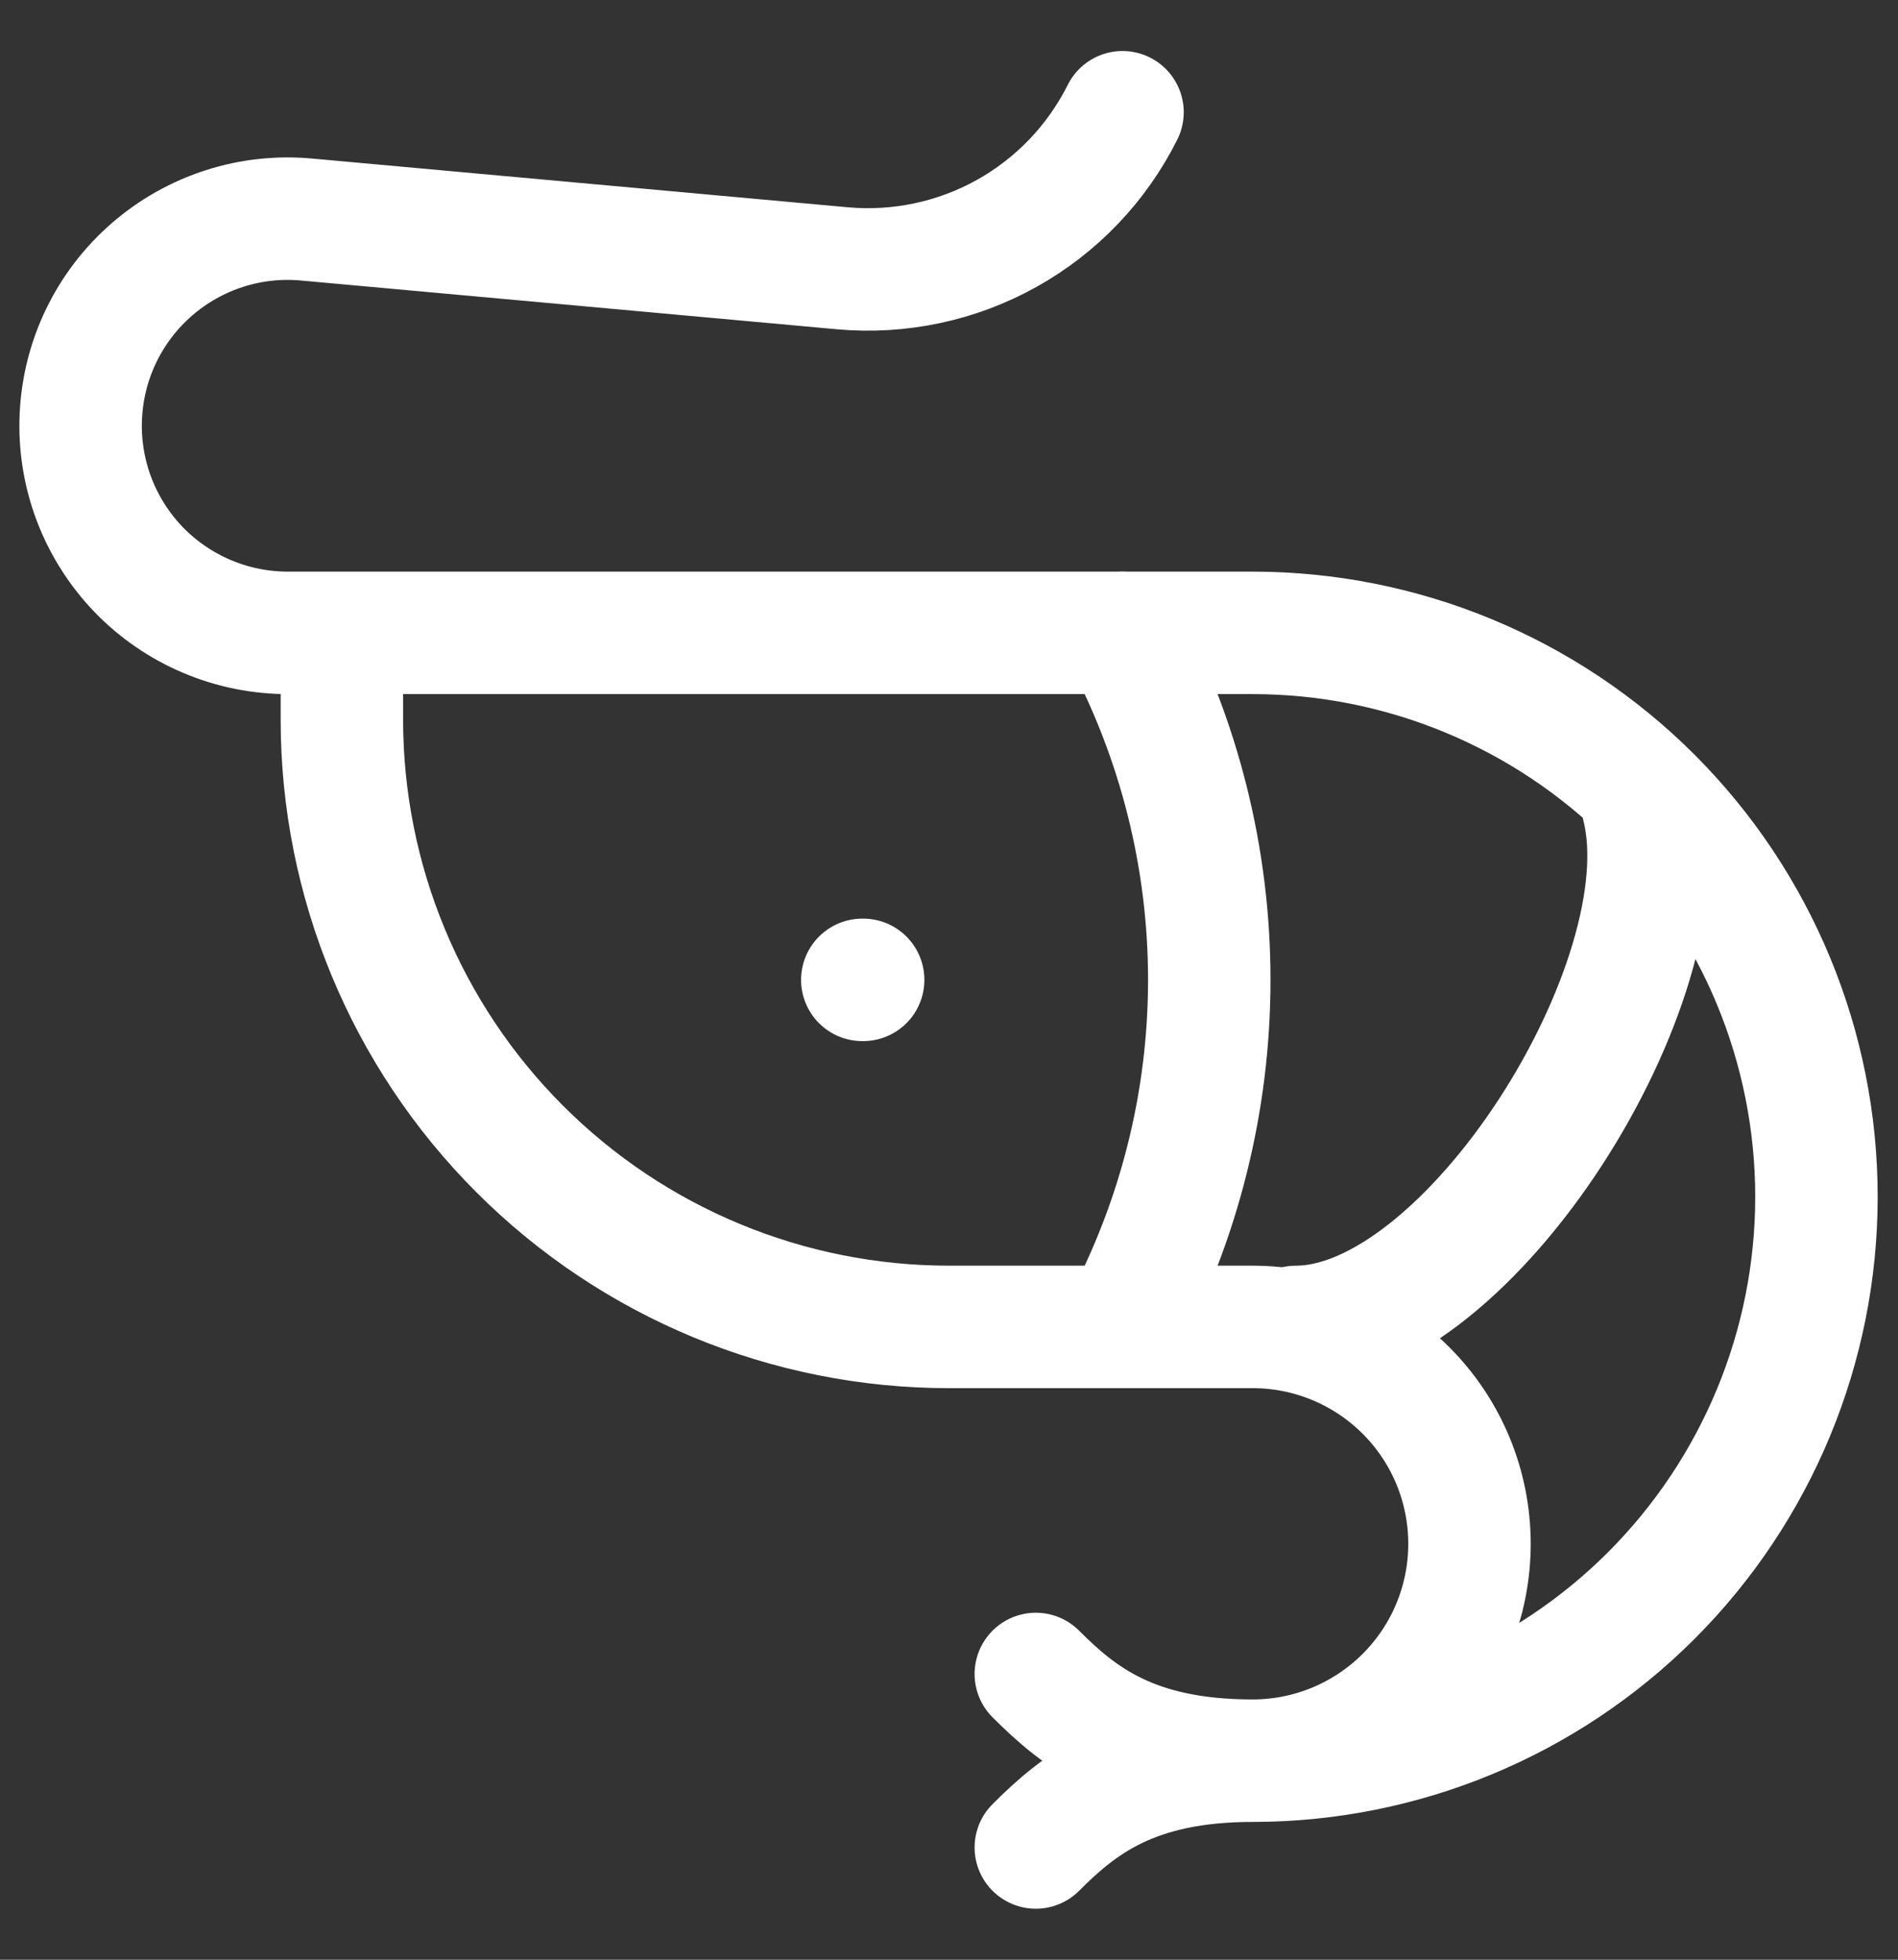
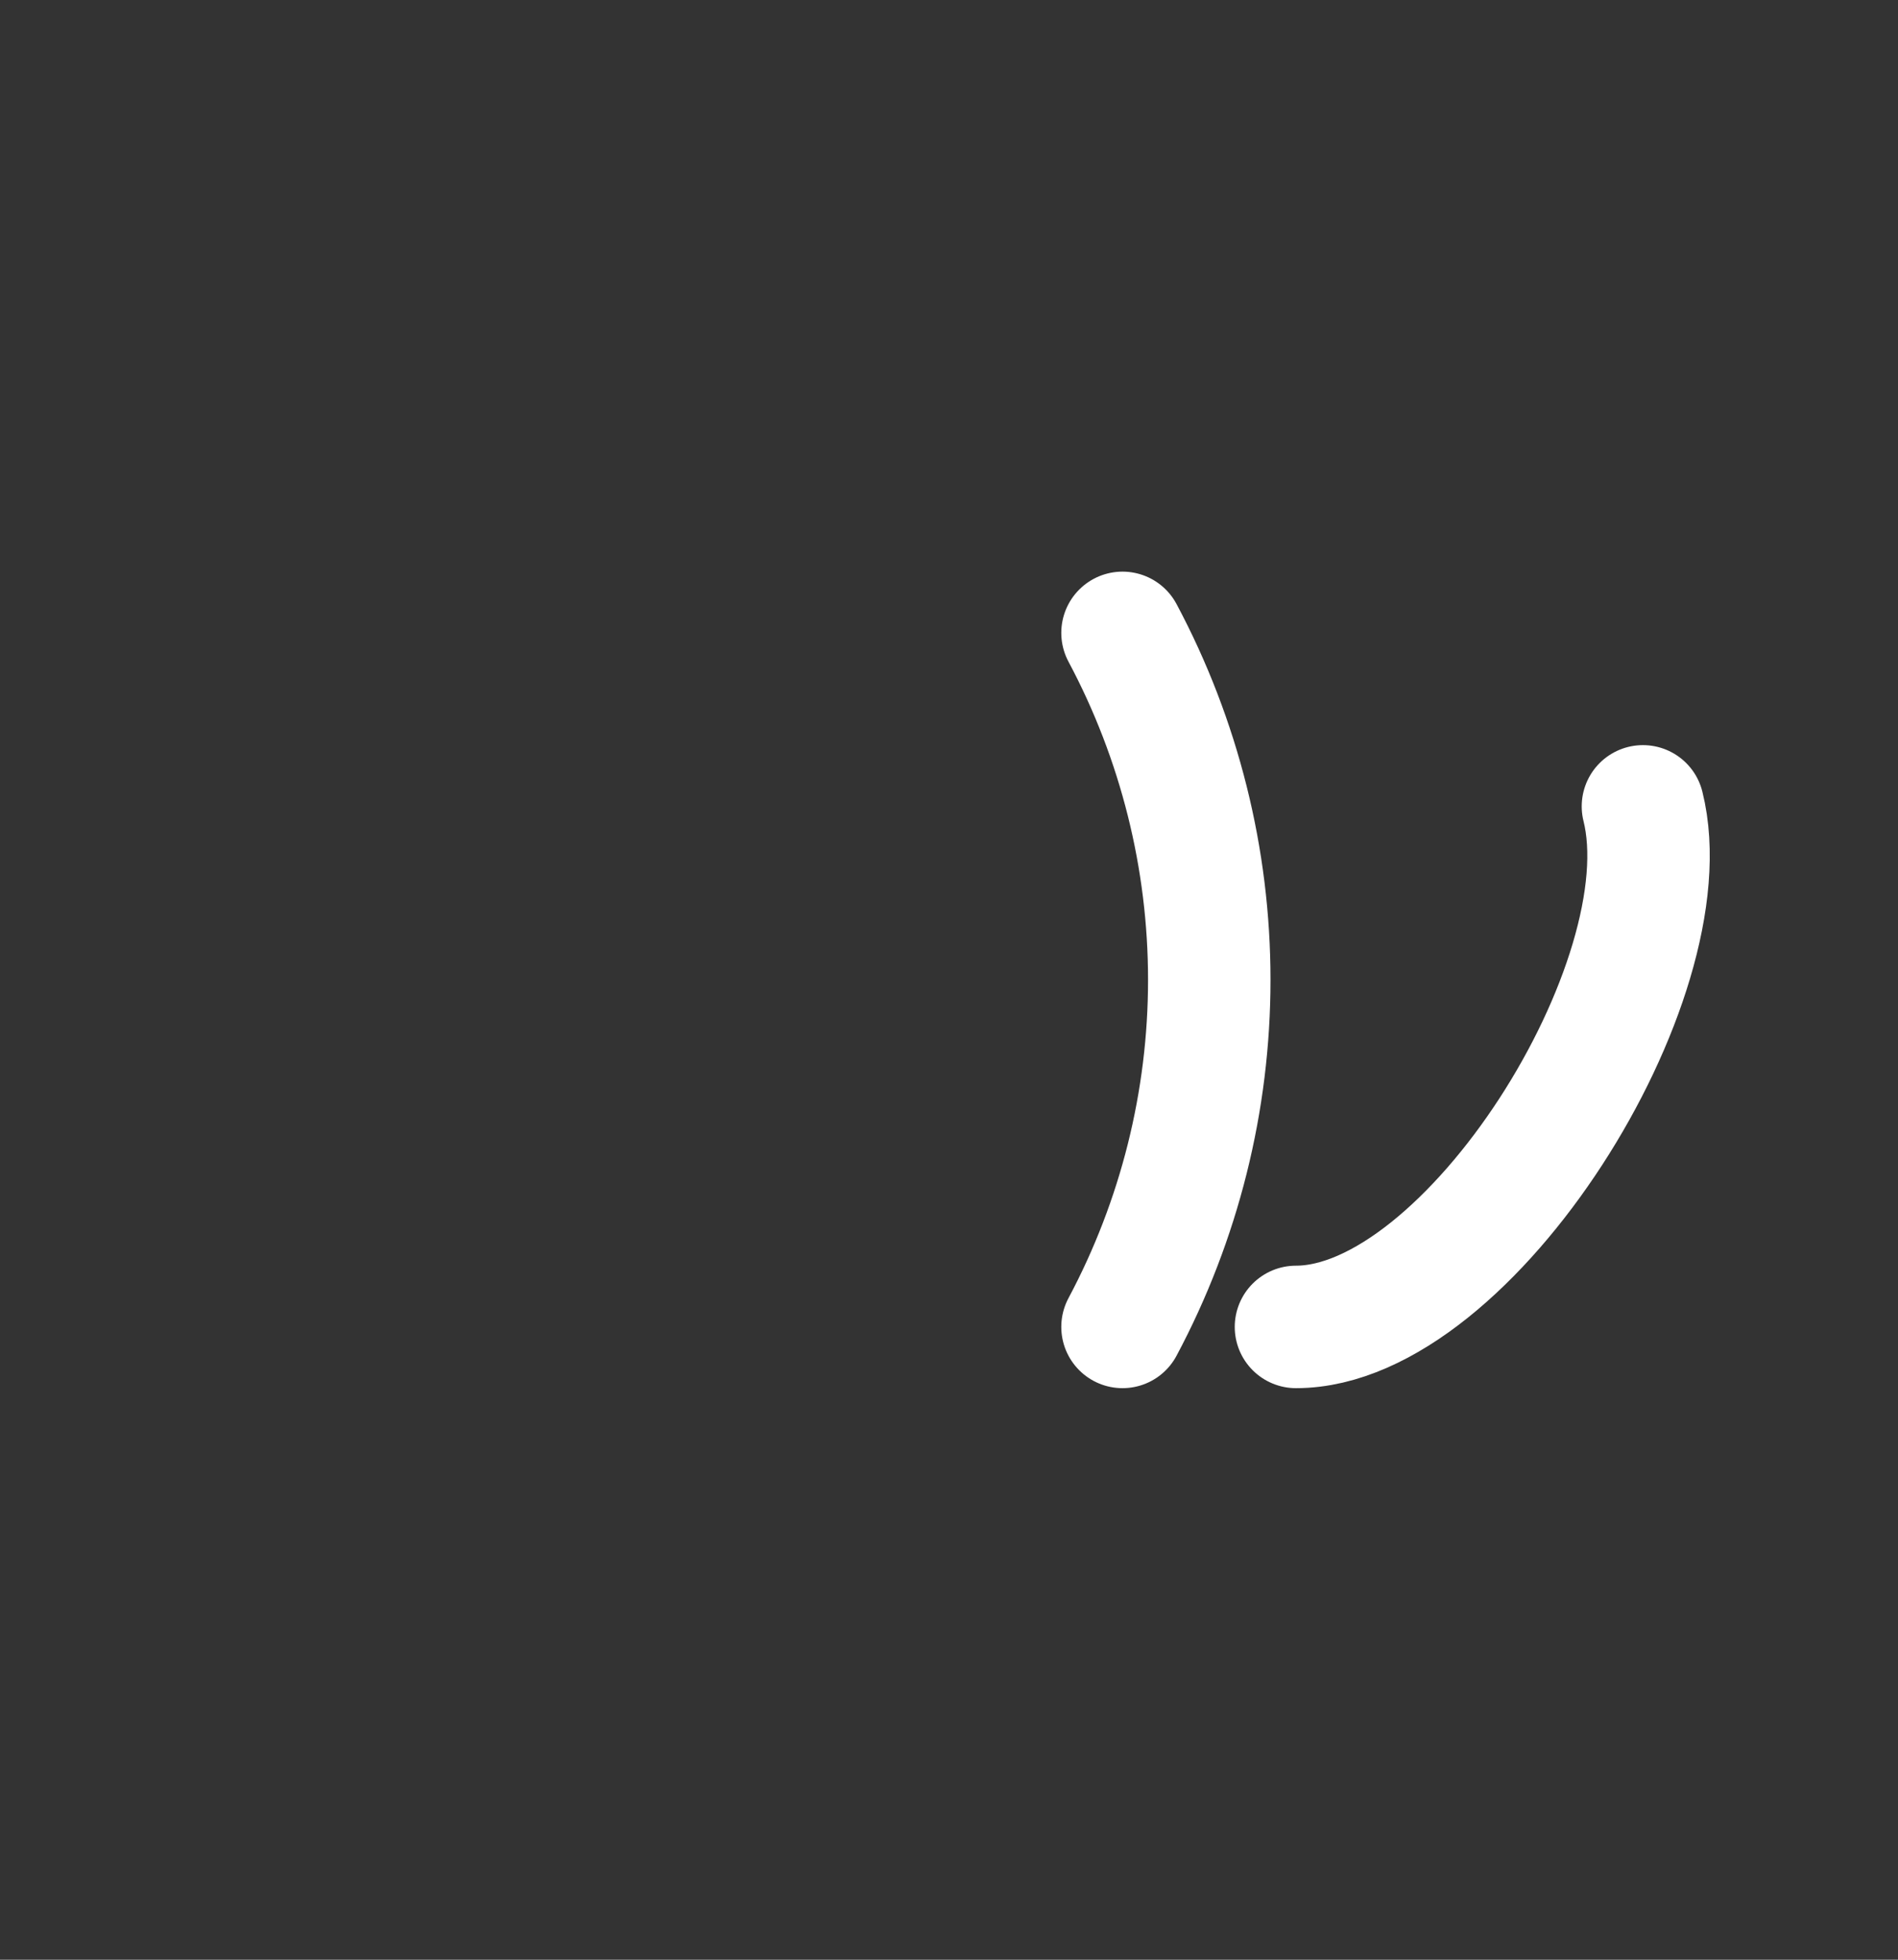
<svg xmlns="http://www.w3.org/2000/svg" width="31" height="32" viewBox="0 0 31 32" fill="none">
  <rect x="0" y="0" width="31" height="32" fill="#333333" stroke="none" />
-   <path d="M14.084 16H14.098M16.918 30.167C17.626 29.459 18.504 28.75 20.459 28.75M20.459 28.75C18.504 28.75 17.626 28.042 16.918 27.334M20.459 28.75C22.901 28.75 25.244 27.78 26.971 26.053C28.697 24.326 29.668 21.984 29.668 19.542C29.668 17.1 28.697 14.758 26.971 13.031C25.244 11.304 22.901 10.334 20.459 10.334H4.716C4.257 10.336 3.803 10.245 3.381 10.066C2.959 9.888 2.577 9.625 2.259 9.295C1.942 8.964 1.695 8.572 1.533 8.143C1.372 7.714 1.299 7.257 1.32 6.799C1.341 6.341 1.454 5.892 1.654 5.479C1.854 5.066 2.135 4.699 2.482 4.398C2.828 4.098 3.231 3.871 3.668 3.731C4.105 3.591 4.565 3.542 5.022 3.586L13.763 4.381C14.692 4.464 15.626 4.266 16.441 3.812C17.256 3.358 17.916 2.668 18.334 1.833M20.459 28.75C21.398 28.75 22.299 28.377 22.963 27.713C23.628 27.049 24.001 26.148 24.001 25.209C24.001 24.269 23.628 23.368 22.963 22.704C22.299 22.04 21.398 21.667 20.459 21.667H15.501C12.871 21.667 10.348 20.622 8.489 18.762C6.629 16.903 5.584 14.38 5.584 11.75V10.334" stroke="white" stroke-width="2" stroke-linecap="round" stroke-linejoin="round" />
  <path d="M18.334 10.334C19.264 12.078 19.751 14.024 19.751 16C19.751 17.977 19.264 19.923 18.334 21.667M21.167 21.667C24.001 21.667 27.542 16 26.834 13.167" stroke="white" stroke-width="2" stroke-linecap="round" stroke-linejoin="round" />
</svg>